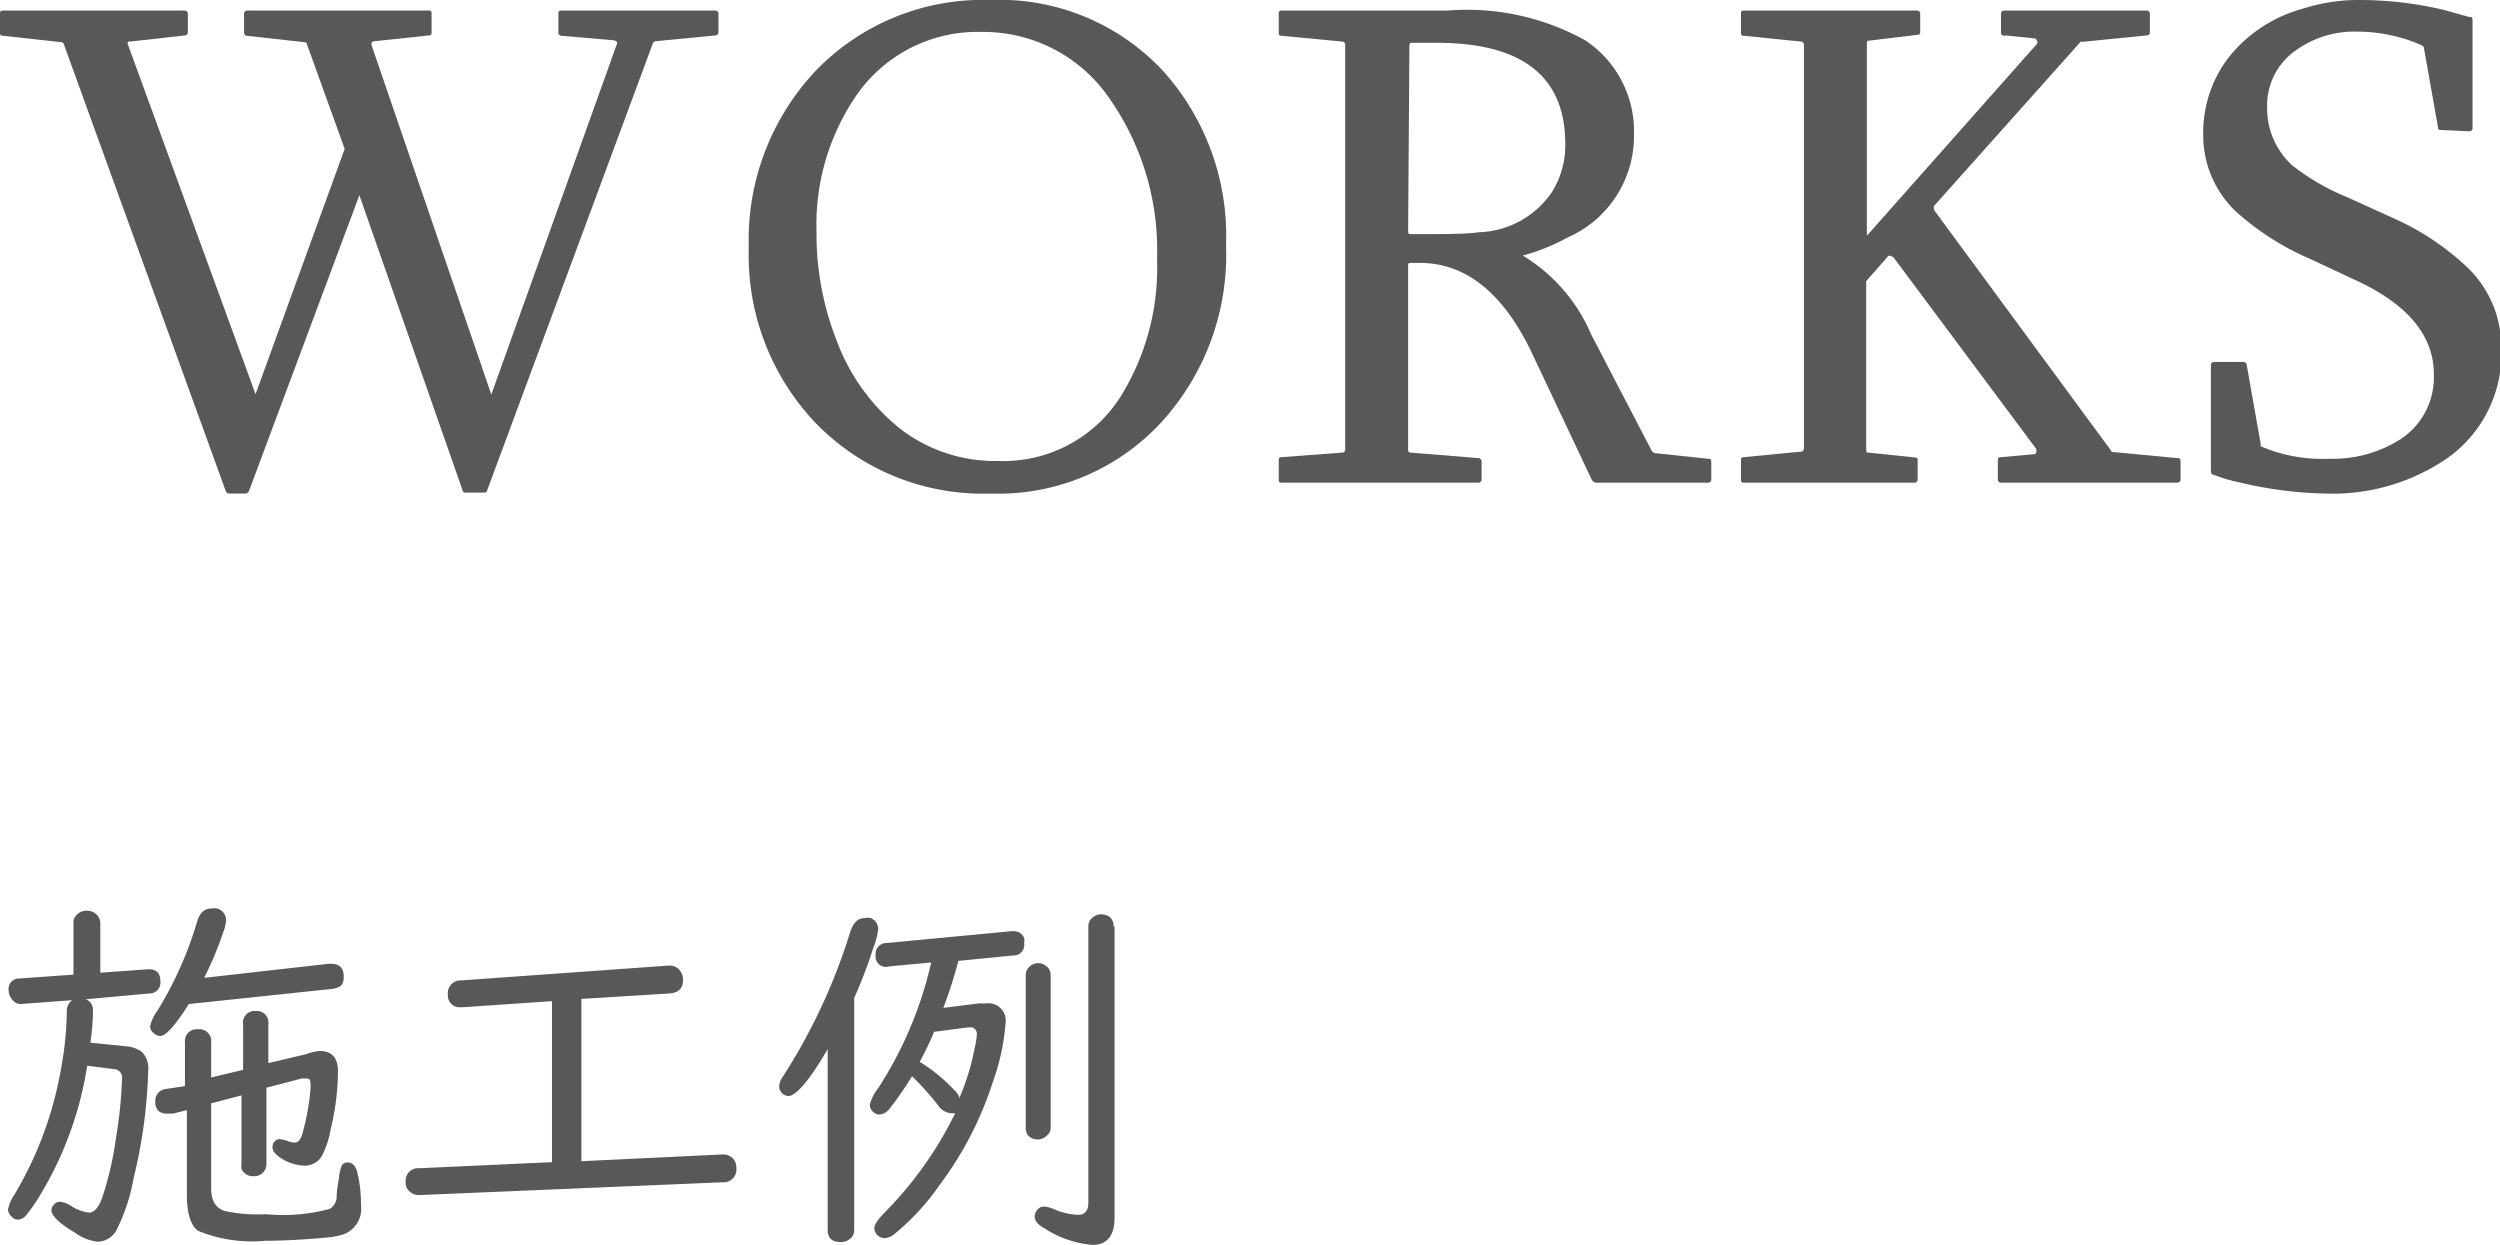
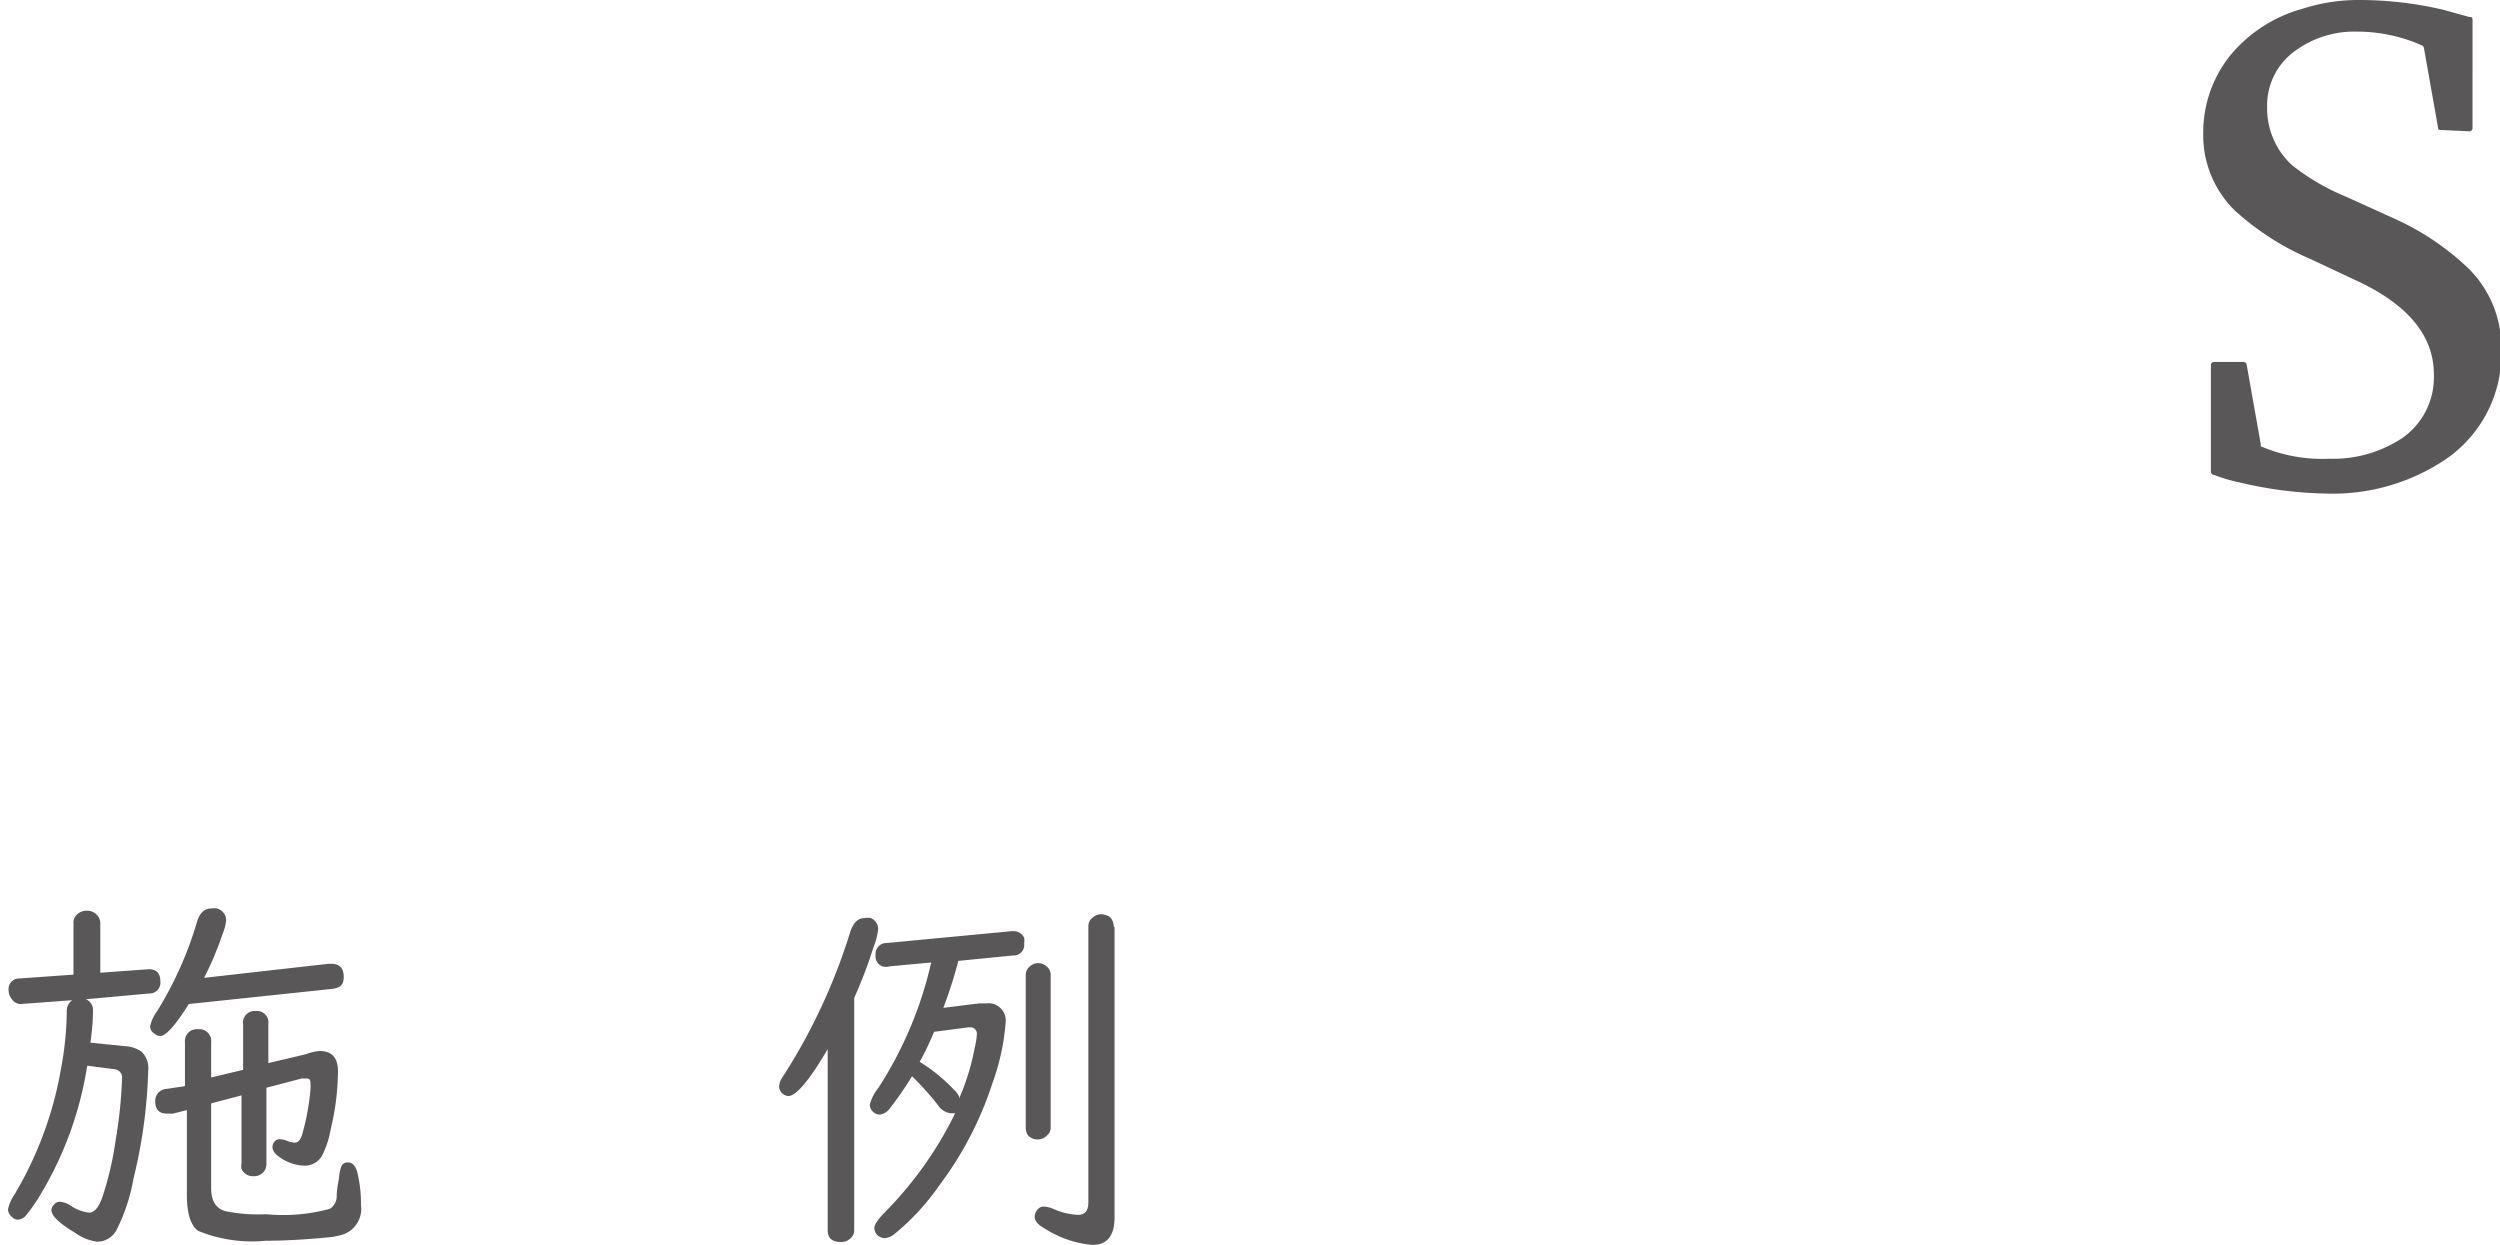
<svg xmlns="http://www.w3.org/2000/svg" viewBox="0 0 78.26 38.97">
  <defs>
    <style>.cls-1{fill:#595757;}</style>
  </defs>
  <title>top13</title>
  <g id="Layer_2" data-name="Layer 2">
    <g id="HP_テンプレート_" data-name="HP（テンプレート）">
-       <path class="cls-1" d="M5.77.33a.1.1,0,0,1,.11.11V1a.1.1,0,0,1-.11.11L4.09,1.3s-.07,0-.08,0a.11.11,0,0,0,0,.11L8,12.34l2.79-7.68L9.61,1.39s0-.07-.08-.07l-1.81-.2s-.08,0-.08-.11V.44A.1.1,0,0,1,7.75.33h5.66c.07,0,.1,0,.1.11V1c0,.07,0,.11-.1.11l-1.68.18q-.13,0-.09.15l3.74,10.91L19.3,1.41c.05-.09,0-.14-.11-.15l-1.61-.14a.1.1,0,0,1-.1-.11V.44c0-.07,0-.11.1-.11h4.8a.1.1,0,0,1,.11.11V1a.1.1,0,0,1-.11.11l-1.85.18a.1.1,0,0,0-.09.06l-5.19,14a.08.08,0,0,1-.08.07h-.6a.08.08,0,0,1-.09-.07L11.25,6.11,7.79,15.38s-.06.07-.09.07H7.15a.13.13,0,0,1-.08-.07L2,1.39a.09.09,0,0,0-.09-.07L.1,1.12C0,1.12,0,1.08,0,1V.44C0,.37,0,.33.12.33Z" />
-       <path class="cls-1" d="M31,0a7,7,0,0,1,5.38,2.19,7.71,7.71,0,0,1,2,5.49,7.77,7.77,0,0,1-2,5.51A6.94,6.94,0,0,1,31,15.45a7.29,7.29,0,0,1-5.44-2.18,7.6,7.6,0,0,1-2.12-5.5,7.73,7.73,0,0,1,2.09-5.55A7.27,7.27,0,0,1,31,0Zm-.26,1a4.61,4.61,0,0,0-3.9,1.94,7.15,7.15,0,0,0-1.28,4.31,9.11,9.11,0,0,0,.63,3.41,6.35,6.35,0,0,0,2,2.77,4.86,4.86,0,0,0,3.06,1,4.34,4.34,0,0,0,3.82-2,7.64,7.64,0,0,0,1.15-4.34,8.26,8.26,0,0,0-1.45-4.95A4.78,4.78,0,0,0,30.72,1Z" />
-       <path class="cls-1" d="M45.32.33a7.64,7.64,0,0,1,4.3.93A3.41,3.41,0,0,1,51.15,4.2a3.47,3.47,0,0,1-2.09,3.24A6.27,6.27,0,0,1,47.67,8a5.33,5.33,0,0,1,2.14,2.47l1.89,3.63a.16.16,0,0,0,.16.09l1.6.17c.08,0,.11,0,.11.12V15a.1.1,0,0,1-.11.11H50a.18.18,0,0,1-.17-.09l-1.89-4Q46.6,8.23,44.44,8.23h-.26c-.07,0-.1,0-.1.08v5.75c0,.07,0,.1.1.11l2.09.17a.11.11,0,0,1,.11.12V15a.1.1,0,0,1-.11.11H40.13c-.07,0-.1,0-.1-.11v-.57c0-.08,0-.12.1-.12L42,14.17a.1.1,0,0,0,.11-.11V1.41A.1.1,0,0,0,42,1.3l-1.87-.18c-.07,0-.1,0-.1-.11V.44c0-.07,0-.11.1-.11ZM44.08,7.22c0,.07,0,.11.08.11,1,0,1.73,0,2.14-.06A2.87,2.87,0,0,0,48.59,6,2.77,2.77,0,0,0,49,4.51q0-3.16-4-3.17h-.78c-.07,0-.1,0-.1.11Z" />
-       <path class="cls-1" d="M54.5.44c0-.07,0-.11.1-.11H60a.1.1,0,0,1,.11.11V1a.08.08,0,0,1-.09.09l-1.49.18c-.06,0-.09,0-.09.11v6l5.32-6a.09.09,0,0,0,0-.11.08.08,0,0,0-.08-.07l-.9-.09A.1.1,0,0,1,62.64,1V.44a.1.1,0,0,1,.11-.11h4.44a.1.1,0,0,1,.11.11V1a.1.1,0,0,1-.11.11l-2,.2a.08.08,0,0,0-.06,0L60.54,6.45a.09.09,0,0,0,0,.06l0,.06,5.54,7.53s0,.05.07.05l2,.19c.07,0,.11,0,.11.12V15a.1.1,0,0,1-.11.11h-5.5a.1.1,0,0,1-.11-.11v-.57c0-.08,0-.12.11-.12l1-.09s.08,0,.09-.05a.24.24,0,0,0,0-.12l-4.47-6S59.16,8,59.14,8a.13.13,0,0,0-.07.06l-.65.74a.09.09,0,0,0,0,.06v5.2c0,.07,0,.11.09.11l1.43.15a.08.08,0,0,1,.09.09V15a.1.1,0,0,1-.11.11H54.6c-.07,0-.1,0-.1-.11v-.57c0-.08,0-.12.1-.12l1.76-.17a.1.1,0,0,0,.11-.11V1.41a.1.1,0,0,0-.11-.11L54.6,1.12c-.07,0-.1,0-.1-.11Z" />
      <path class="cls-1" d="M76.43,4.07c-.07,0-.11,0-.11-.08l-.44-2.48s0-.07-.09-.1a5,5,0,0,0-2-.42,3.13,3.13,0,0,0-1.94.6,2.1,2.1,0,0,0-.88,1.77,2.41,2.41,0,0,0,.78,1.81,7,7,0,0,0,1.72,1l1.43.65A8.21,8.21,0,0,1,77.3,8.43a3.46,3.46,0,0,1,1,2.48,4,4,0,0,1-1.7,3.44,6.33,6.33,0,0,1-3.8,1.1,12.5,12.5,0,0,1-2.7-.35,4.82,4.82,0,0,1-.78-.23c-.08,0-.11-.07-.11-.11V11.44a.1.1,0,0,1,.11-.11h.9c.07,0,.11.05.11.09l.44,2.48a.07.07,0,0,0,0,0l0,.07a4.86,4.86,0,0,0,2.15.39,3.92,3.92,0,0,0,2.27-.64,2.32,2.32,0,0,0,1-2c0-1.2-.8-2.18-2.41-2.93l-1.45-.68a8.44,8.44,0,0,1-2.36-1.51,3.29,3.29,0,0,1-1-2.41,3.85,3.85,0,0,1,.85-2.46A4.46,4.46,0,0,1,72.06.28,5.71,5.71,0,0,1,73.87,0,11.5,11.5,0,0,1,76.5.31l.79.22c.07,0,.11,0,.11.1V4a.1.1,0,0,1-.11.11Z" />
      <path class="cls-1" d="M2.69,31.28a.36.36,0,0,1,.22.36c0,.11,0,.44-.08,1l1.09.11a1,1,0,0,1,.51.17.72.72,0,0,1,.21.59,15.92,15.92,0,0,1-.46,3.38,5.82,5.82,0,0,1-.54,1.63.69.69,0,0,1-.59.35,1.49,1.49,0,0,1-.7-.28c-.49-.29-.74-.53-.74-.71a.25.25,0,0,1,.08-.17.23.23,0,0,1,.19-.09.74.74,0,0,1,.33.12,1.28,1.28,0,0,0,.58.22c.16,0,.3-.16.41-.47a10.07,10.07,0,0,0,.42-1.8,14.09,14.09,0,0,0,.2-1.92.26.26,0,0,0-.24-.3l-.85-.11a11.13,11.13,0,0,1-1.54,4.16,5.12,5.12,0,0,1-.37.52.36.36,0,0,1-.26.14.26.26,0,0,1-.19-.09.31.31,0,0,1-.12-.23,1.24,1.24,0,0,1,.2-.46,11.56,11.56,0,0,0,1.47-4,10.1,10.1,0,0,0,.17-1.73.42.42,0,0,1,.17-.36l-1.61.12h0a.32.32,0,0,1-.26-.13A.44.44,0,0,1,.27,31a.33.33,0,0,1,.34-.37l1.69-.12v-1.6a.35.35,0,0,1,.13-.3.42.42,0,0,1,.28-.1.41.41,0,0,1,.34.15.37.37,0,0,1,.09.25v1.54l1.52-.11h0c.24,0,.36.13.36.38a.34.34,0,0,1-.35.38Zm3.7-.67,3.9-.44h.07c.27,0,.4.13.4.41s-.13.35-.4.38l-4.45.47c-.42.67-.72,1-.89,1a.26.26,0,0,1-.18-.07.27.27,0,0,1-.14-.24,1.28,1.28,0,0,1,.22-.47,11.42,11.42,0,0,0,1.25-2.8c.08-.27.23-.41.44-.41a.58.58,0,0,1,.19,0,.39.39,0,0,1,.28.37,1.51,1.51,0,0,1-.11.42A10.24,10.24,0,0,1,6.39,30.61Zm.22,3.93v2.65c0,.39.14.63.43.72a5,5,0,0,0,1.29.1,5.59,5.59,0,0,0,2-.17.48.48,0,0,0,.21-.36c0-.06,0-.25.07-.58a1.4,1.4,0,0,1,.07-.37.2.2,0,0,1,.21-.14q.22,0,.3.33a4.14,4.14,0,0,1,.11,1,.85.85,0,0,1-.55.92,2.15,2.15,0,0,1-.43.09c-.72.07-1.39.11-2,.11a4.45,4.45,0,0,1-2.12-.31c-.23-.17-.35-.54-.35-1.13V34.75l-.43.11-.2,0c-.24,0-.36-.13-.36-.38a.37.37,0,0,1,.33-.39L5.79,34V32.63a.37.37,0,0,1,.41-.41.37.37,0,0,1,.41.41v1.1l1-.24V32.06A.36.36,0,0,1,8,31.65a.36.36,0,0,1,.4.41v1.22L9.58,33A1.71,1.71,0,0,1,10,32.9c.39,0,.58.21.58.64a8,8,0,0,1-.23,1.82,2.87,2.87,0,0,1-.26.8.62.62,0,0,1-.56.33,1.43,1.43,0,0,1-.74-.24c-.17-.11-.26-.22-.26-.34s.08-.25.23-.25a.91.91,0,0,1,.22.05.69.69,0,0,0,.24.06c.11,0,.19-.09.24-.26a7.4,7.4,0,0,0,.26-1.42.66.66,0,0,0,0-.13c0-.13,0-.2-.14-.2l-.13,0-1.11.29v2.37a.38.38,0,0,1-.4.4.39.39,0,0,1-.38-.23.47.47,0,0,1,0-.17V34.29Z" />
-       <path class="cls-1" d="M18.2,31.27v5.08l4.4-.21h0a.43.43,0,0,1,.33.11.41.41,0,0,1,.12.31.4.4,0,0,1-.44.45l-9.47.4h0a.4.4,0,0,1-.29-.09.35.35,0,0,1-.15-.32.39.39,0,0,1,.43-.43l4.15-.19V31.34l-2.78.19h-.06a.37.37,0,0,1-.42-.4.4.4,0,0,1,.43-.44l6.43-.46h.05a.39.39,0,0,1,.38.19.47.47,0,0,1,.07.27c0,.25-.14.39-.43.41Z" />
      <path class="cls-1" d="M26.74,31.24v7.27a.32.32,0,0,1-.09.23.42.42,0,0,1-.33.14c-.27,0-.41-.12-.41-.37V32.84c-.58,1-1,1.47-1.23,1.47a.31.31,0,0,1-.29-.29.53.53,0,0,1,.1-.29,18.37,18.37,0,0,0,2.13-4.57c.1-.28.24-.42.44-.42a.51.51,0,0,1,.2,0,.37.37,0,0,1,.23.35,2.14,2.14,0,0,1-.15.57C27.14,30.3,26.93,30.81,26.74,31.24Zm2.79.31,1.12-.14h.22a.54.54,0,0,1,.61.6,7.06,7.06,0,0,1-.4,1.86,10.93,10.93,0,0,1-1.67,3.23A7.5,7.5,0,0,1,28,38.63a.55.55,0,0,1-.31.13.37.37,0,0,1-.23-.1.32.32,0,0,1-.09-.21c0-.11.1-.26.3-.47a11.75,11.75,0,0,0,2.23-3.13l-.14,0a.57.57,0,0,1-.41-.27,8.81,8.81,0,0,0-.8-.89,10,10,0,0,1-.69,1,.46.46,0,0,1-.32.2.28.28,0,0,1-.19-.07.3.3,0,0,1-.12-.25,1.44,1.44,0,0,1,.27-.52,12.16,12.16,0,0,0,1.65-3.92l-1.3.12a.38.38,0,0,1-.23,0,.33.33,0,0,1-.21-.35.34.34,0,0,1,.35-.38l3.9-.37h.05a.35.35,0,0,1,.35.21.47.47,0,0,1,0,.17.33.33,0,0,1-.35.38L30,30.08A14.16,14.16,0,0,1,29.53,31.55Zm-.29.75a9.14,9.14,0,0,1-.45.94,5.21,5.21,0,0,1,1.07.87.66.66,0,0,1,.19.28l0-.06a7.28,7.28,0,0,0,.46-1.52,2.46,2.46,0,0,0,.07-.43.2.2,0,0,0-.22-.22h-.05Zm3.65-1.78v4.77a.31.31,0,0,1-.11.25.41.41,0,0,1-.6,0,.38.38,0,0,1-.07-.21V30.52a.35.35,0,0,1,.13-.27.4.4,0,0,1,.26-.1.4.4,0,0,1,.25.09A.34.34,0,0,1,32.89,30.52Zm2-1.5v9.09c0,.57-.23.86-.69.86a3.24,3.24,0,0,1-1.49-.51c-.21-.11-.32-.24-.32-.37s.1-.32.29-.32a.94.94,0,0,1,.31.08,2.11,2.11,0,0,0,.76.18c.21,0,.32-.13.32-.39V29a.34.34,0,0,1,.15-.29.43.43,0,0,1,.26-.09.55.55,0,0,1,.24.07A.37.37,0,0,1,34.86,29Z" />
    </g>
  </g>
</svg>